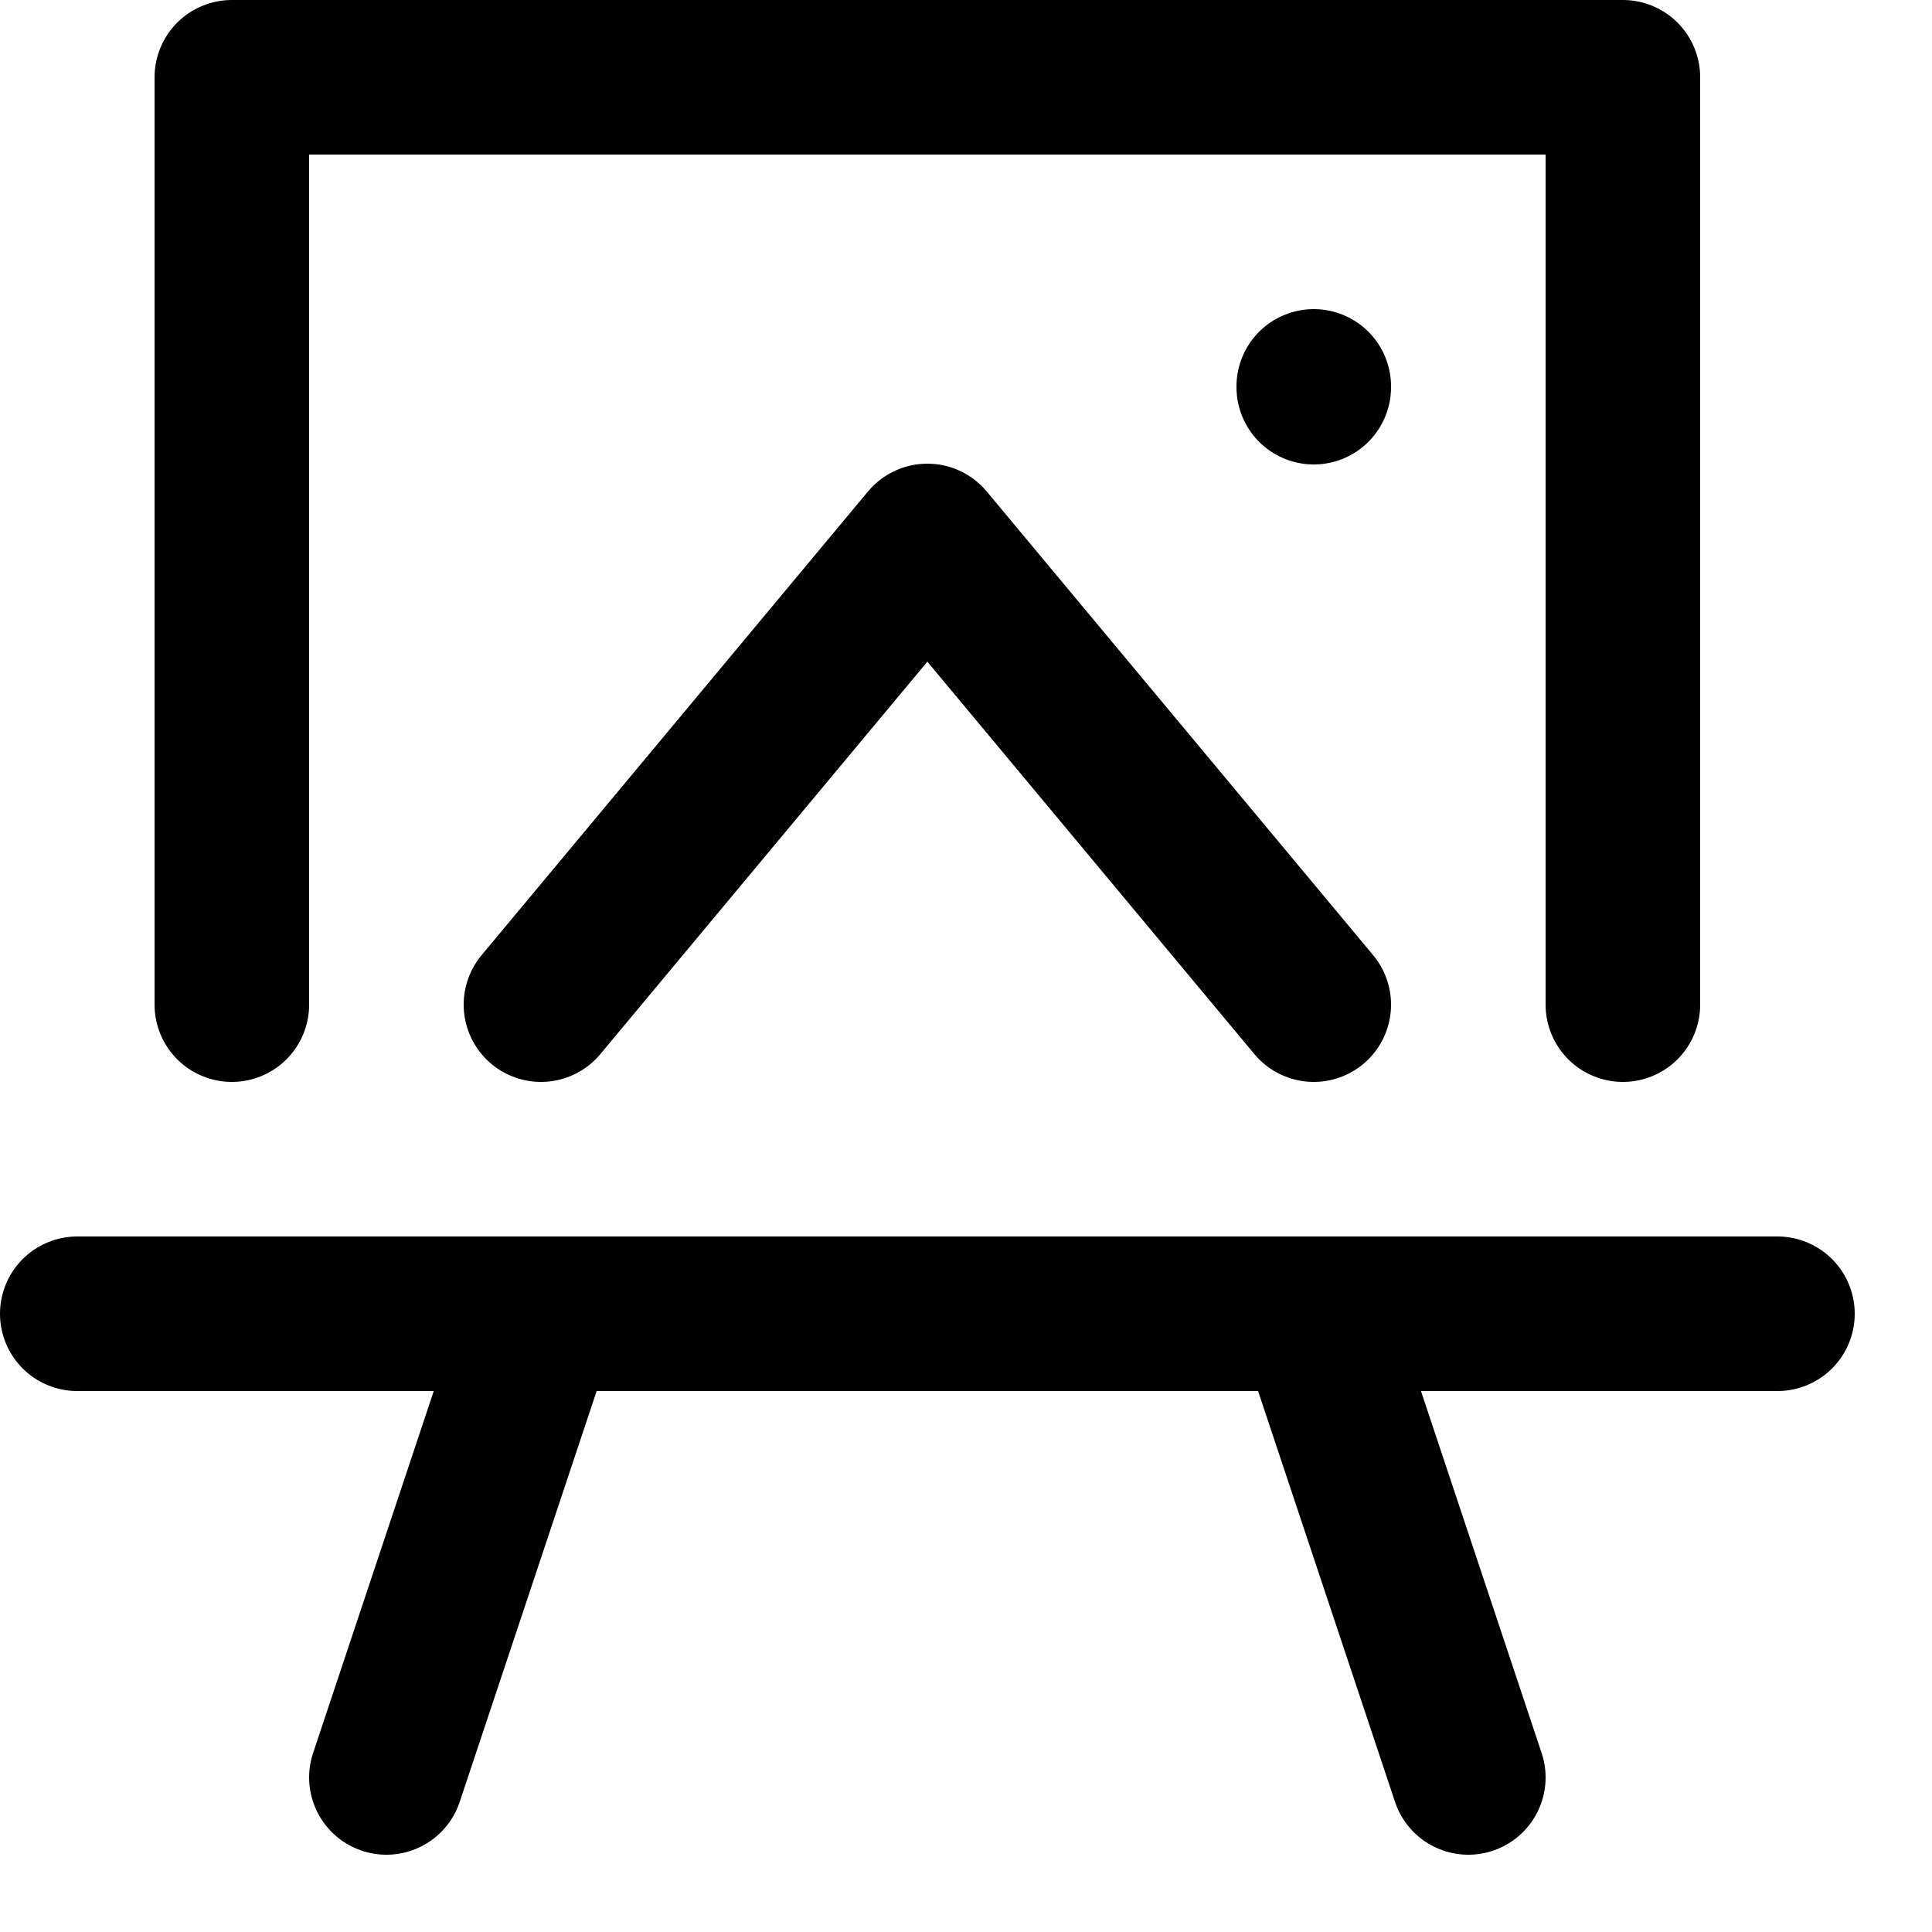
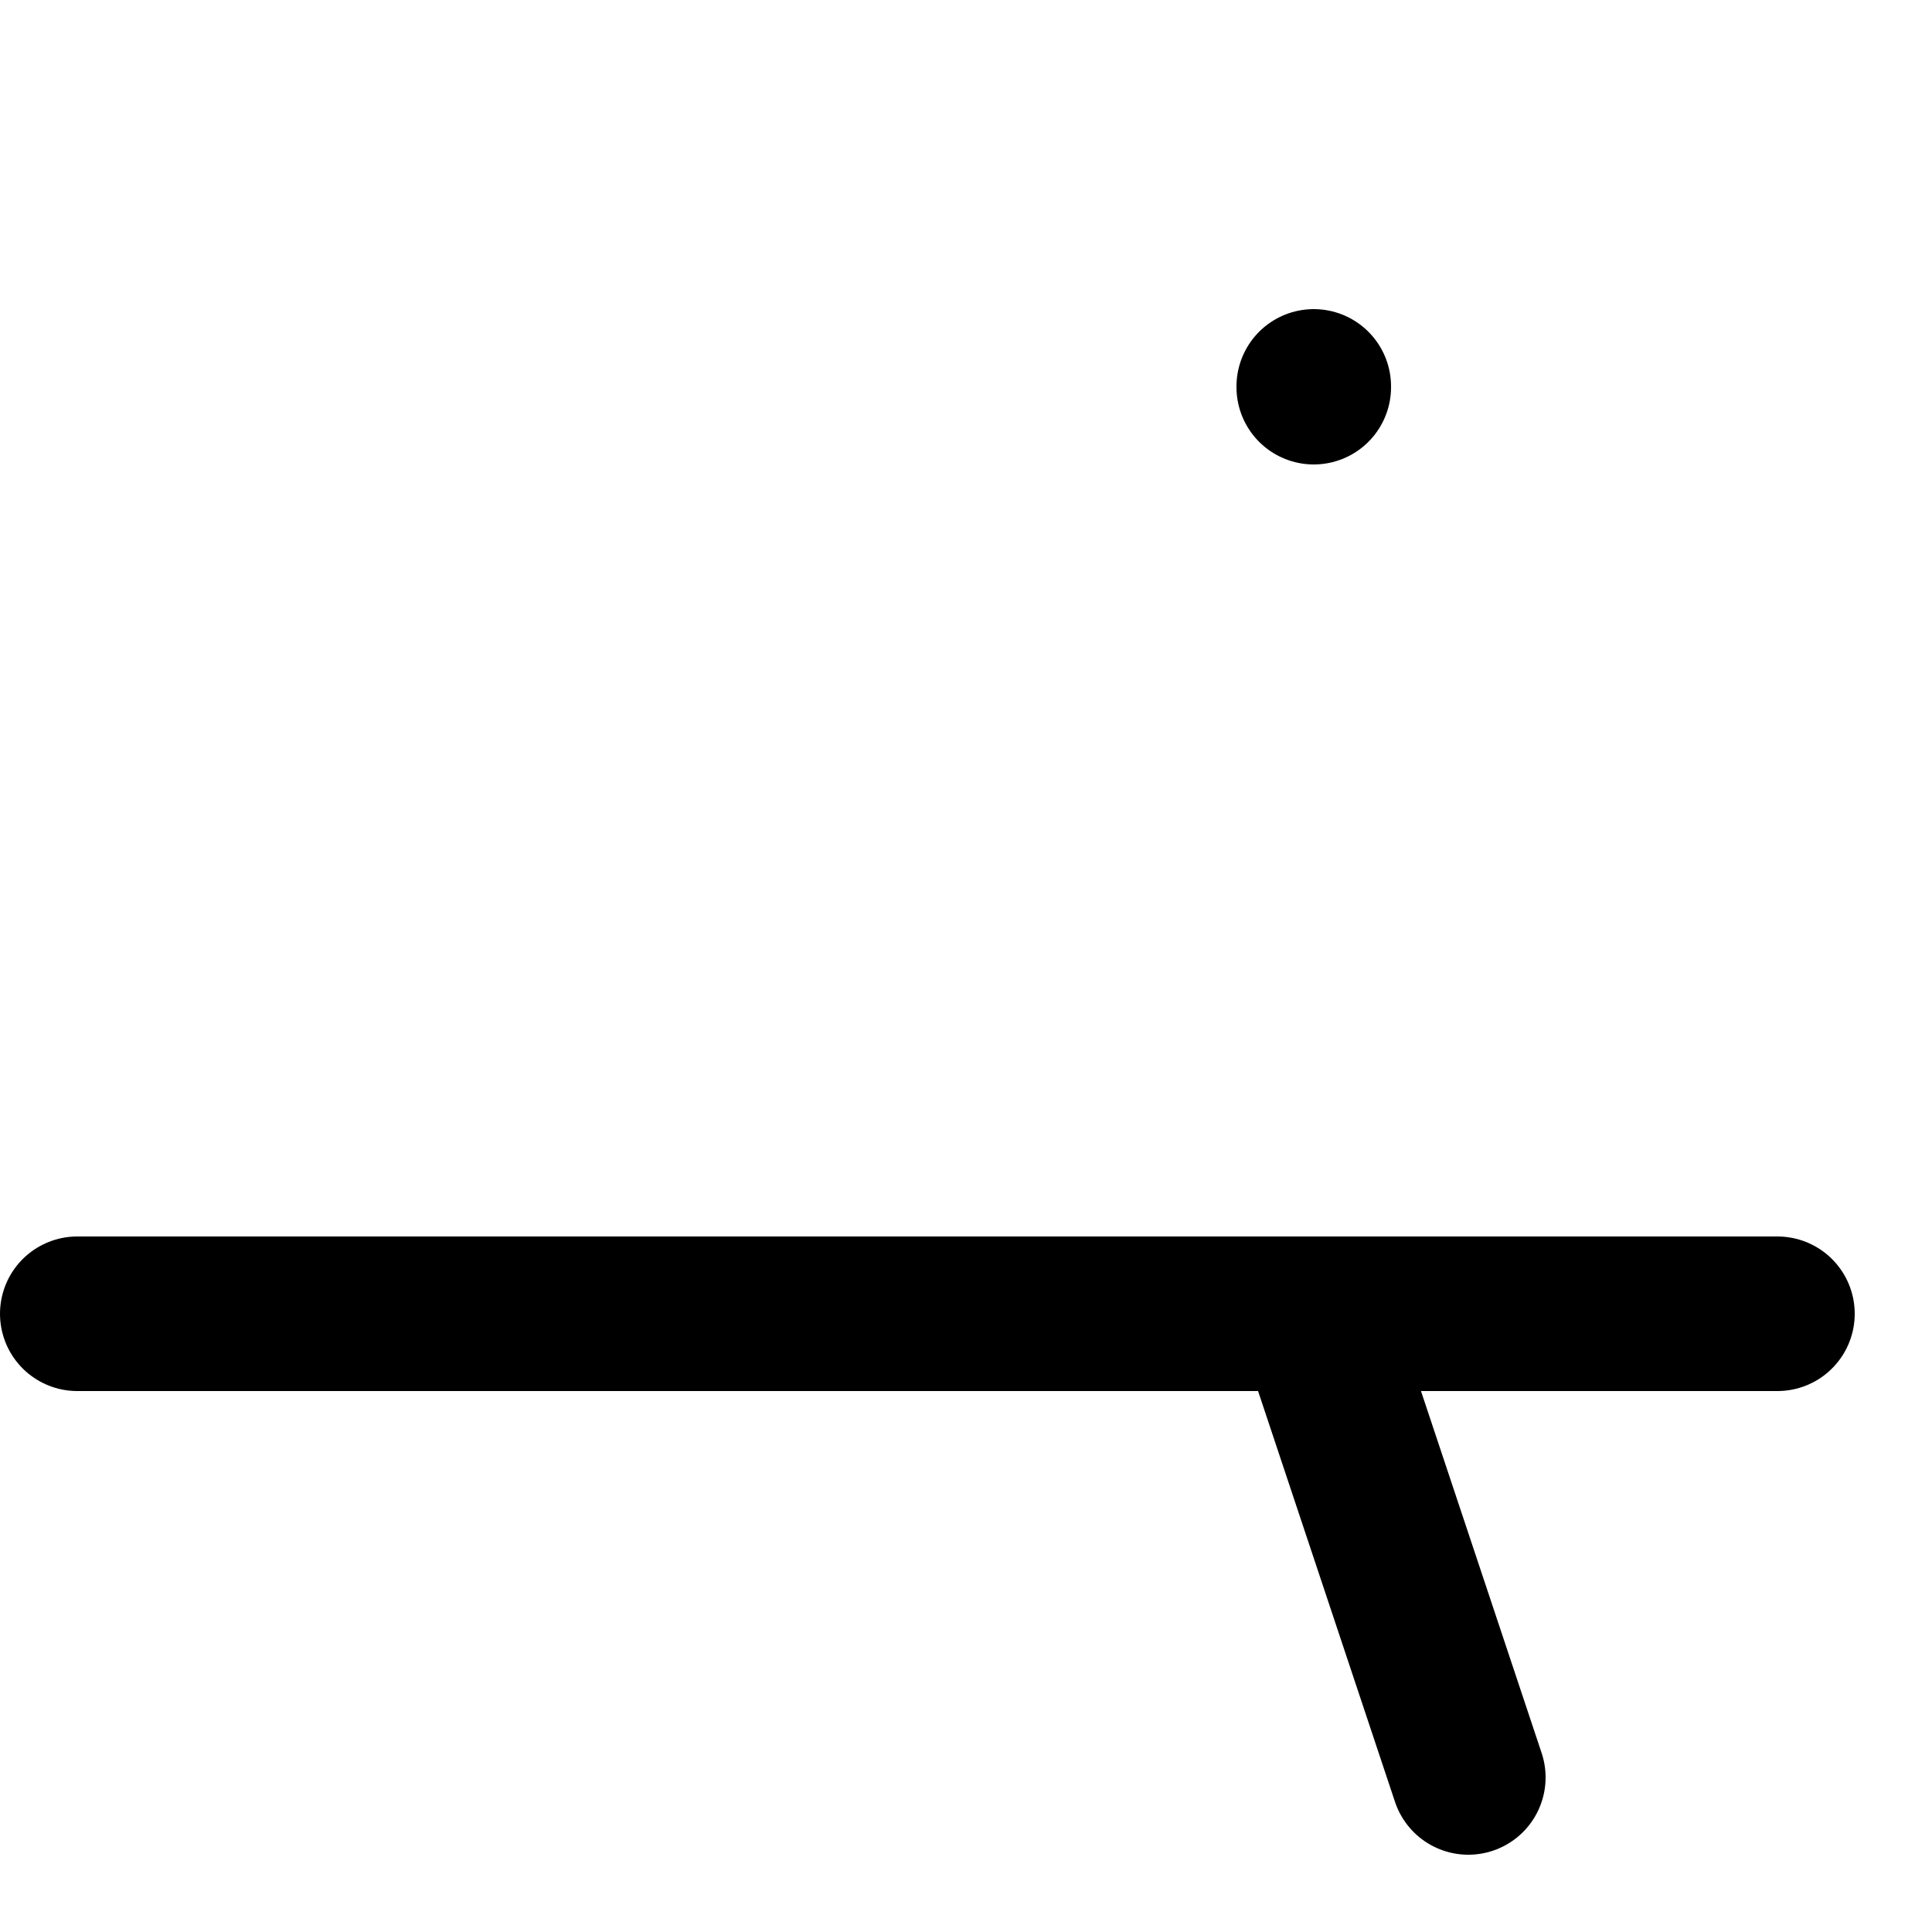
<svg xmlns="http://www.w3.org/2000/svg" enable-background="new 0 0 25 25" width="100" height="100" viewBox="0 0 25 25">
  <title>easel-landscape</title>
  <g style="fill:none;stroke:#000;stroke-width:2;stroke-linecap:round;stroke-linejoin:round;stroke-miterlimit:10">
-     <path d="m5 23 2-6" />
    <path d="m19 23-2-6" />
    <path d="m1 17h22" />
-     <path d="m3 13v-12h18v12" />
-     <path d="m7 13 5-6 5 6" />
    <path d="m17 5.01v-.01" />
  </g>
</svg>